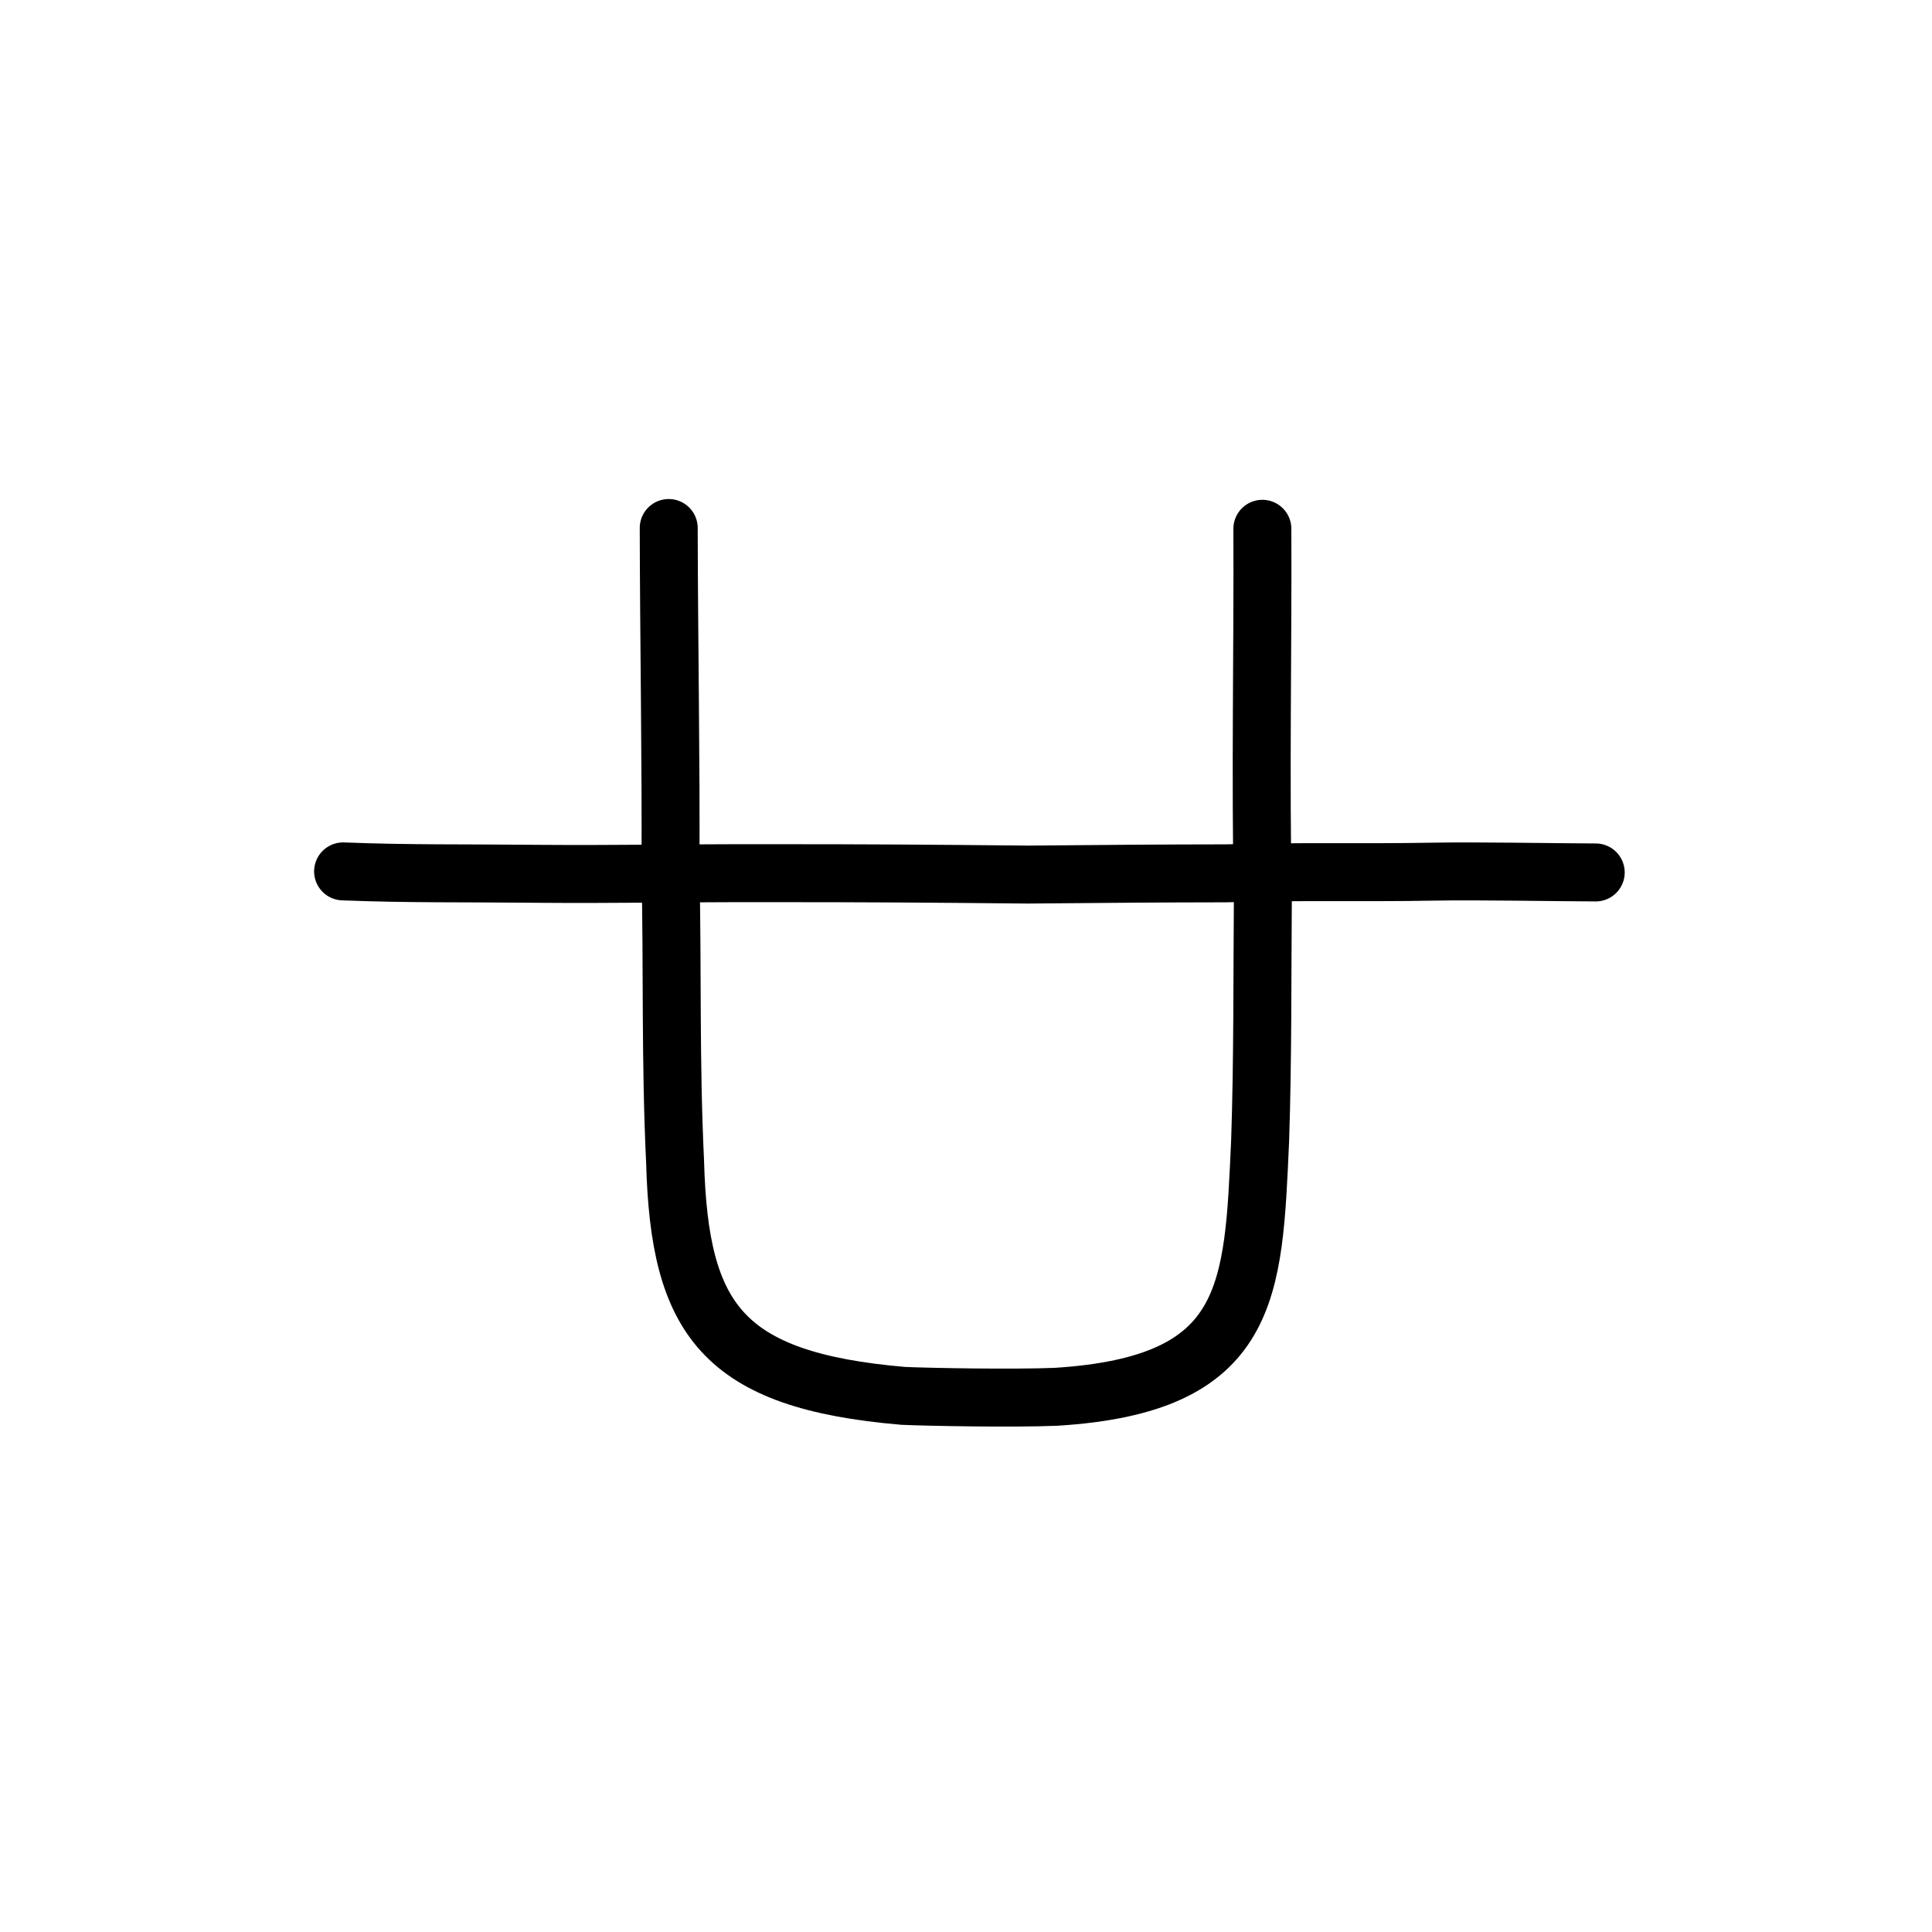
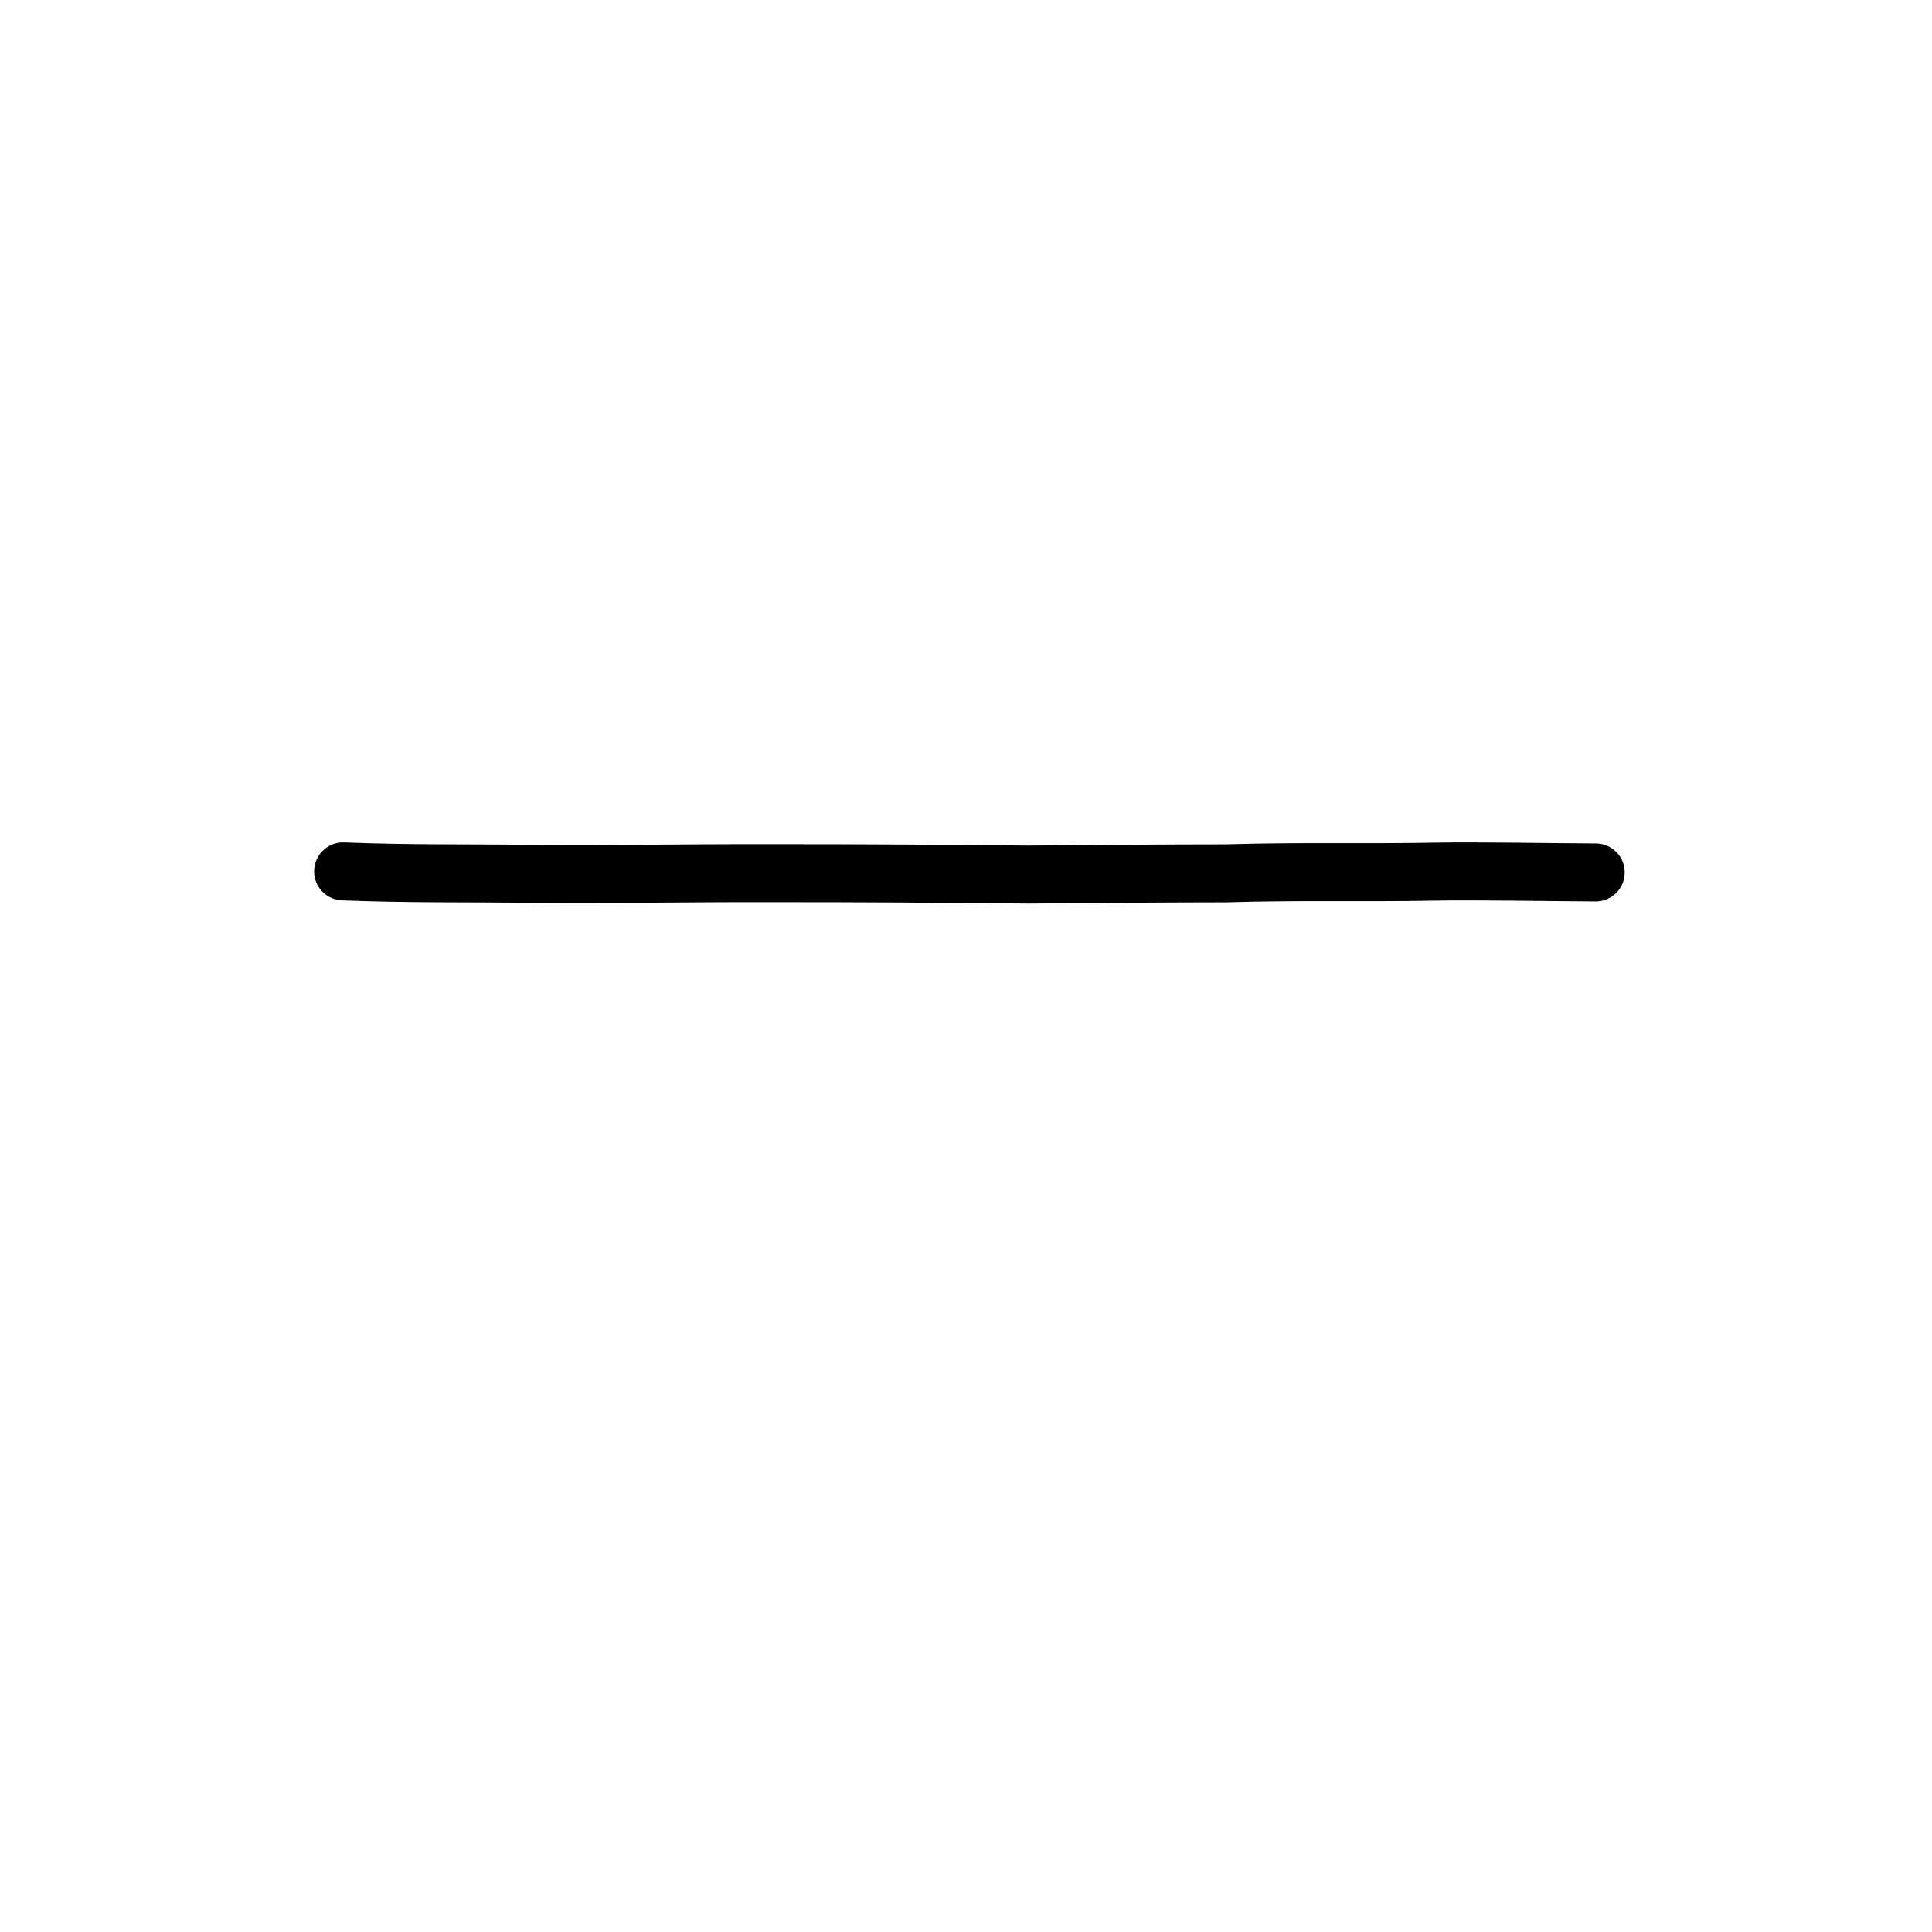
<svg xmlns="http://www.w3.org/2000/svg" xmlns:ns1="http://www.inkscape.org/namespaces/inkscape" xmlns:ns2="http://sodipodi.sourceforge.net/DTD/sodipodi-0.dtd" width="200px" height="200px" viewBox="0 0 200 200" version="1.1" id="SVGRoot" ns1:version="0.92.3 (2405546, 2018-03-11)" ns2:docname="5effss2.svg">
  <ns2:namedview id="base" pagecolor="#ffffff" bordercolor="#666666" borderopacity="1.0" ns1:pageopacity="0.0" ns1:pageshadow="2" ns1:zoom="5.6568542" ns1:cx="103.74466" ns1:cy="101.09992" ns1:document-units="px" ns1:current-layer="layer1" showgrid="true" ns1:window-width="1194" ns1:window-height="887" ns1:window-x="354" ns1:window-y="86" ns1:window-maximized="0" showguides="false" ns1:snap-global="false">
    <ns1:grid type="xygrid" id="grid6085" />
  </ns2:namedview>
  <defs id="defs5523" />
  <g id="layer1" ns1:groupmode="layer" ns1:label="レイヤー 1">
-     <path style="opacity:1;vector-effect:none;fill:none;fill-opacity:1;stroke:#000000;stroke-width:6;stroke-linecap:round;stroke-linejoin:round;stroke-miterlimit:4;stroke-dasharray:none;stroke-dashoffset:0;stroke-opacity:1" d="m 69.226,54.659 c 0.022,11.7 0.248,24.603 0.181,35.43 0.23,10.397 -0.023,19.585 0.479,30.211 0.452,16.255 4.826,22.588 23.601,24.199 2.641,0.119 11.404,0.279 15.834,0.097 20.313,-1.267 20.419,-10.958 21.126,-26.493 0.281,-8.249 0.218,-17.041 0.281,-24.794 -0.264,-12.957 0.009,-25.913 -0.048,-38.569" id="path6170" ns1:connector-curvature="0" ns2:nodetypes="cccccccc" />
    <path style="fill:none;stroke:#000000;stroke-width:6;stroke-linecap:round;stroke-linejoin:round;stroke-miterlimit:4;stroke-dasharray:none;stroke-opacity:1" d="m 35.517,90.207 c 6.966,0.27 12.267,0.169 20.512,0.252 6.973,0.061 15.63,-0.084 23.153,-0.068 11.371,3.03e-4 16.367,0.041 27.253,0.145 8.318,-0.078 14.028,-0.121 20.5,-0.128 7.504,-0.23 14.225,-0.04 21.5,-0.175 4.499,-0.081 12.306,0.065 16.754,0.083" id="path4568-3" ns1:connector-curvature="0" ns2:nodetypes="ccccccc" />
  </g>
</svg>